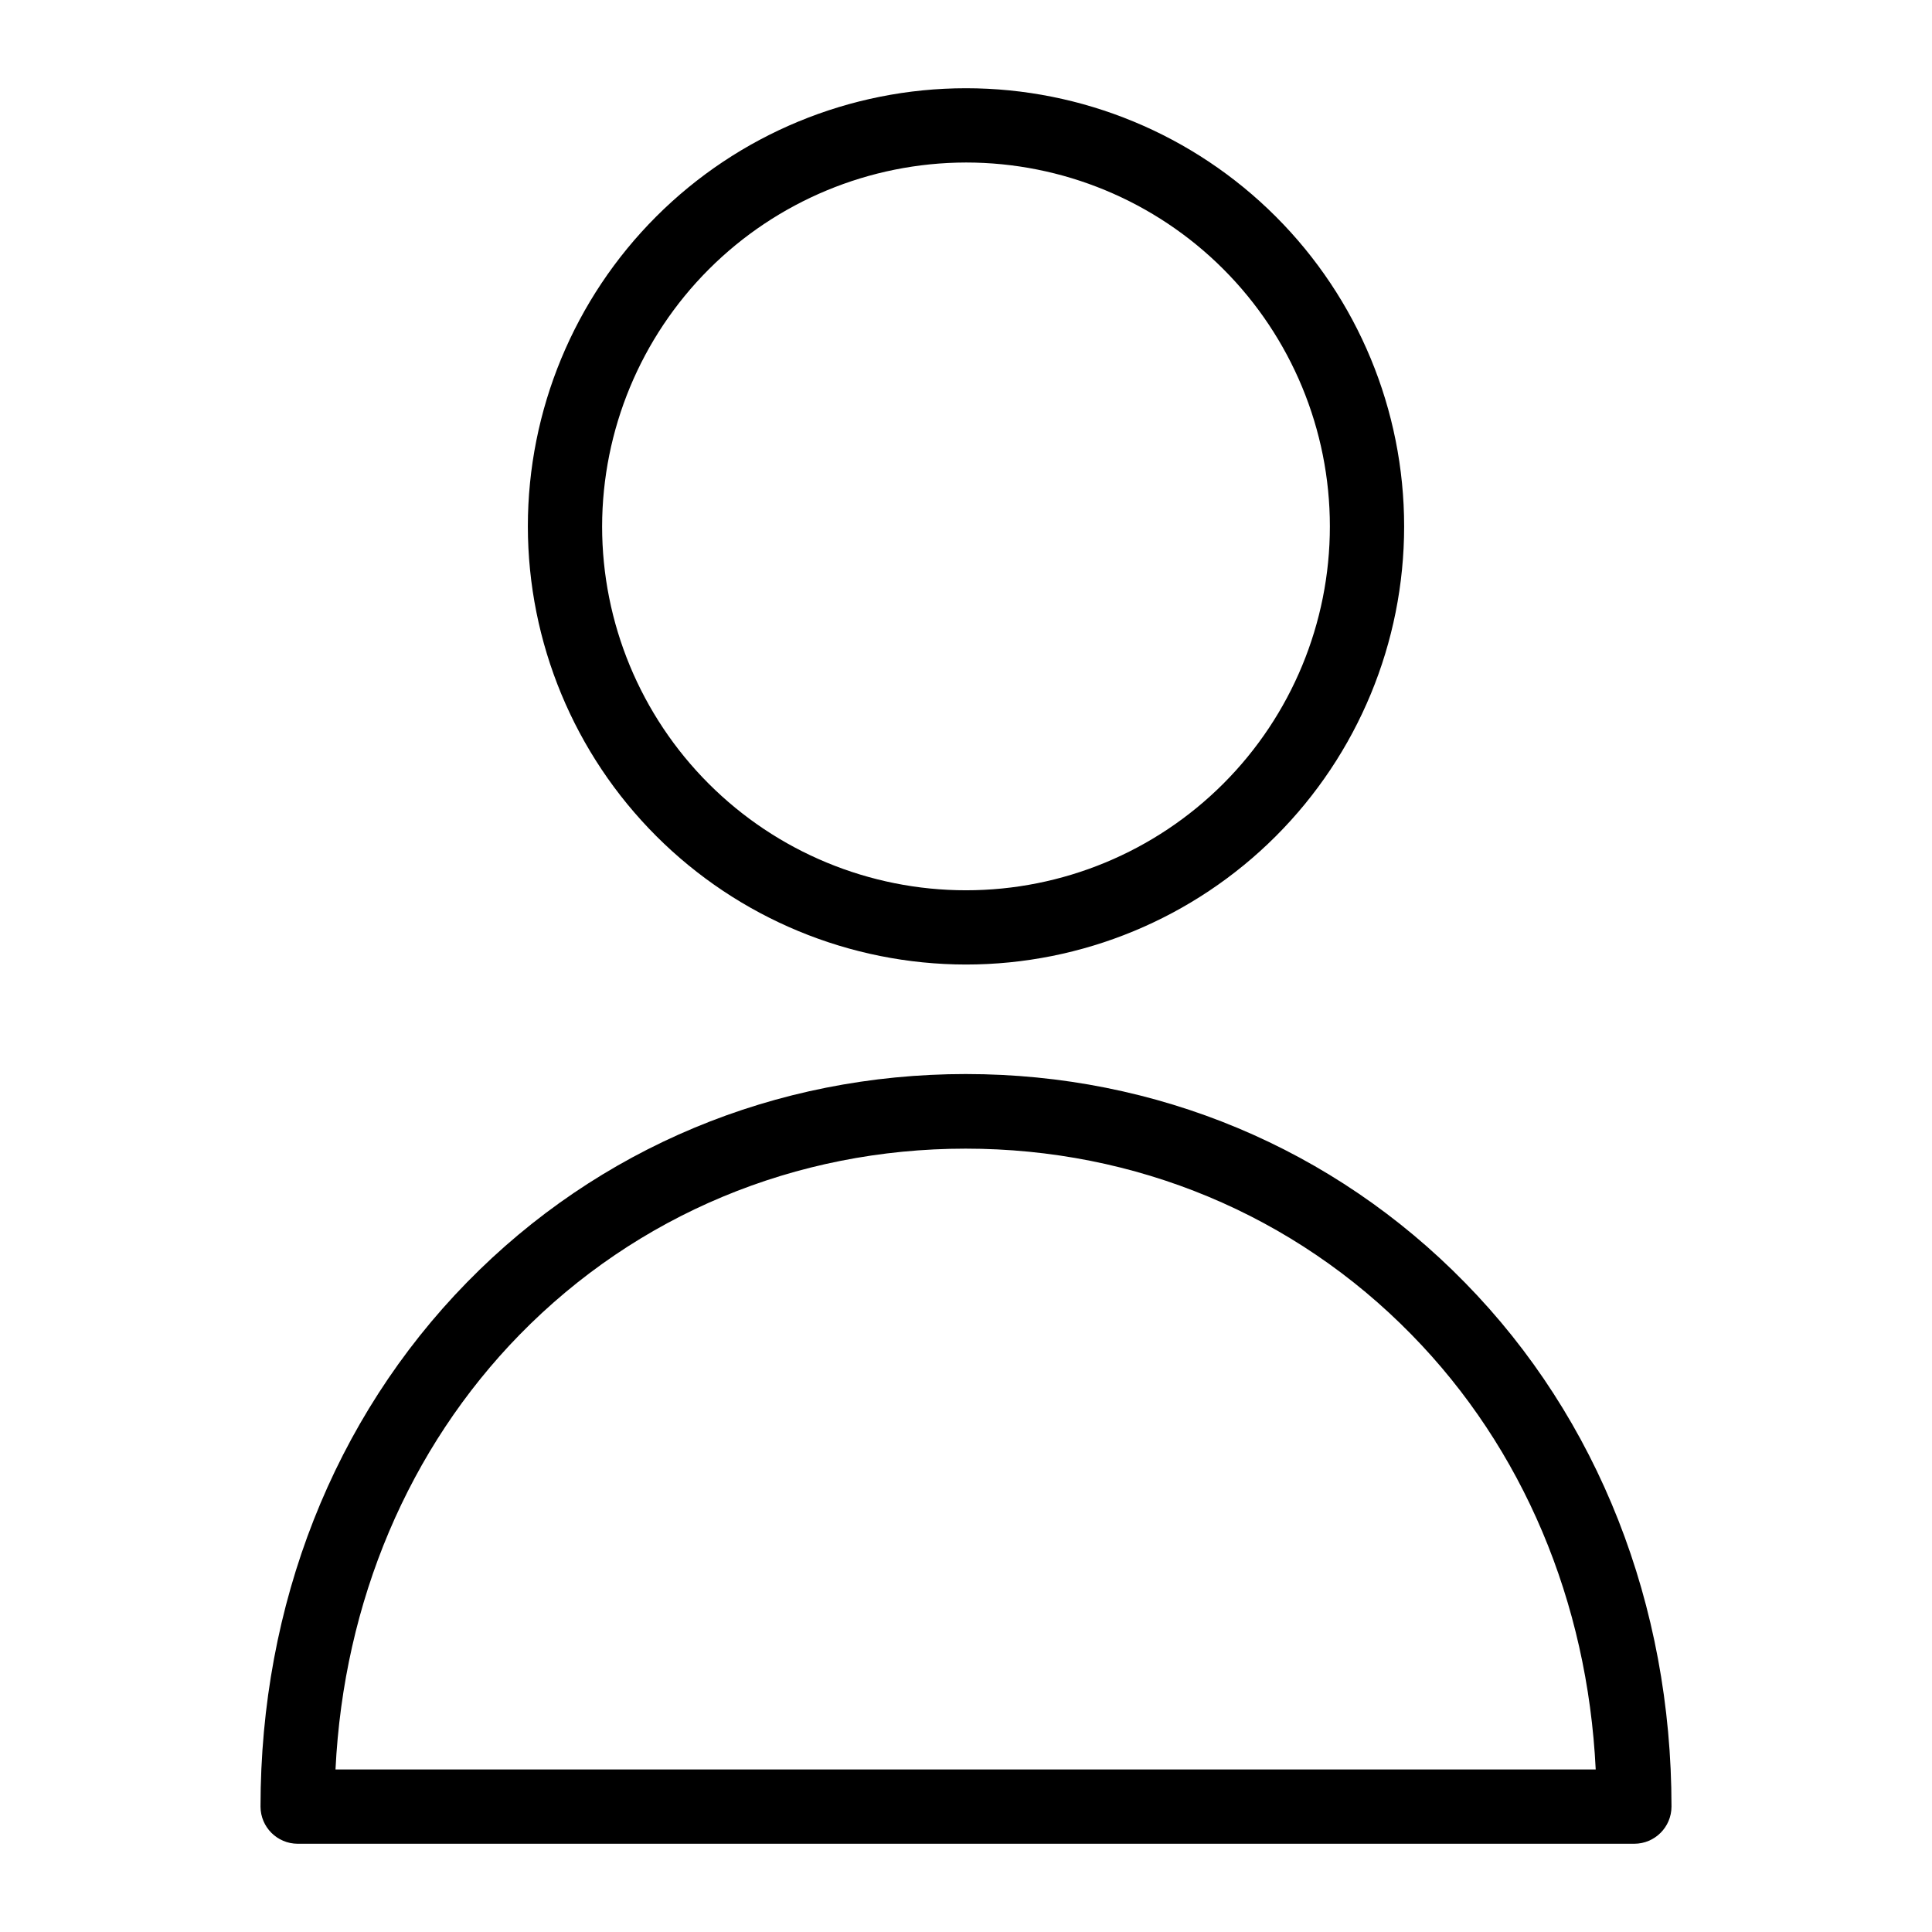
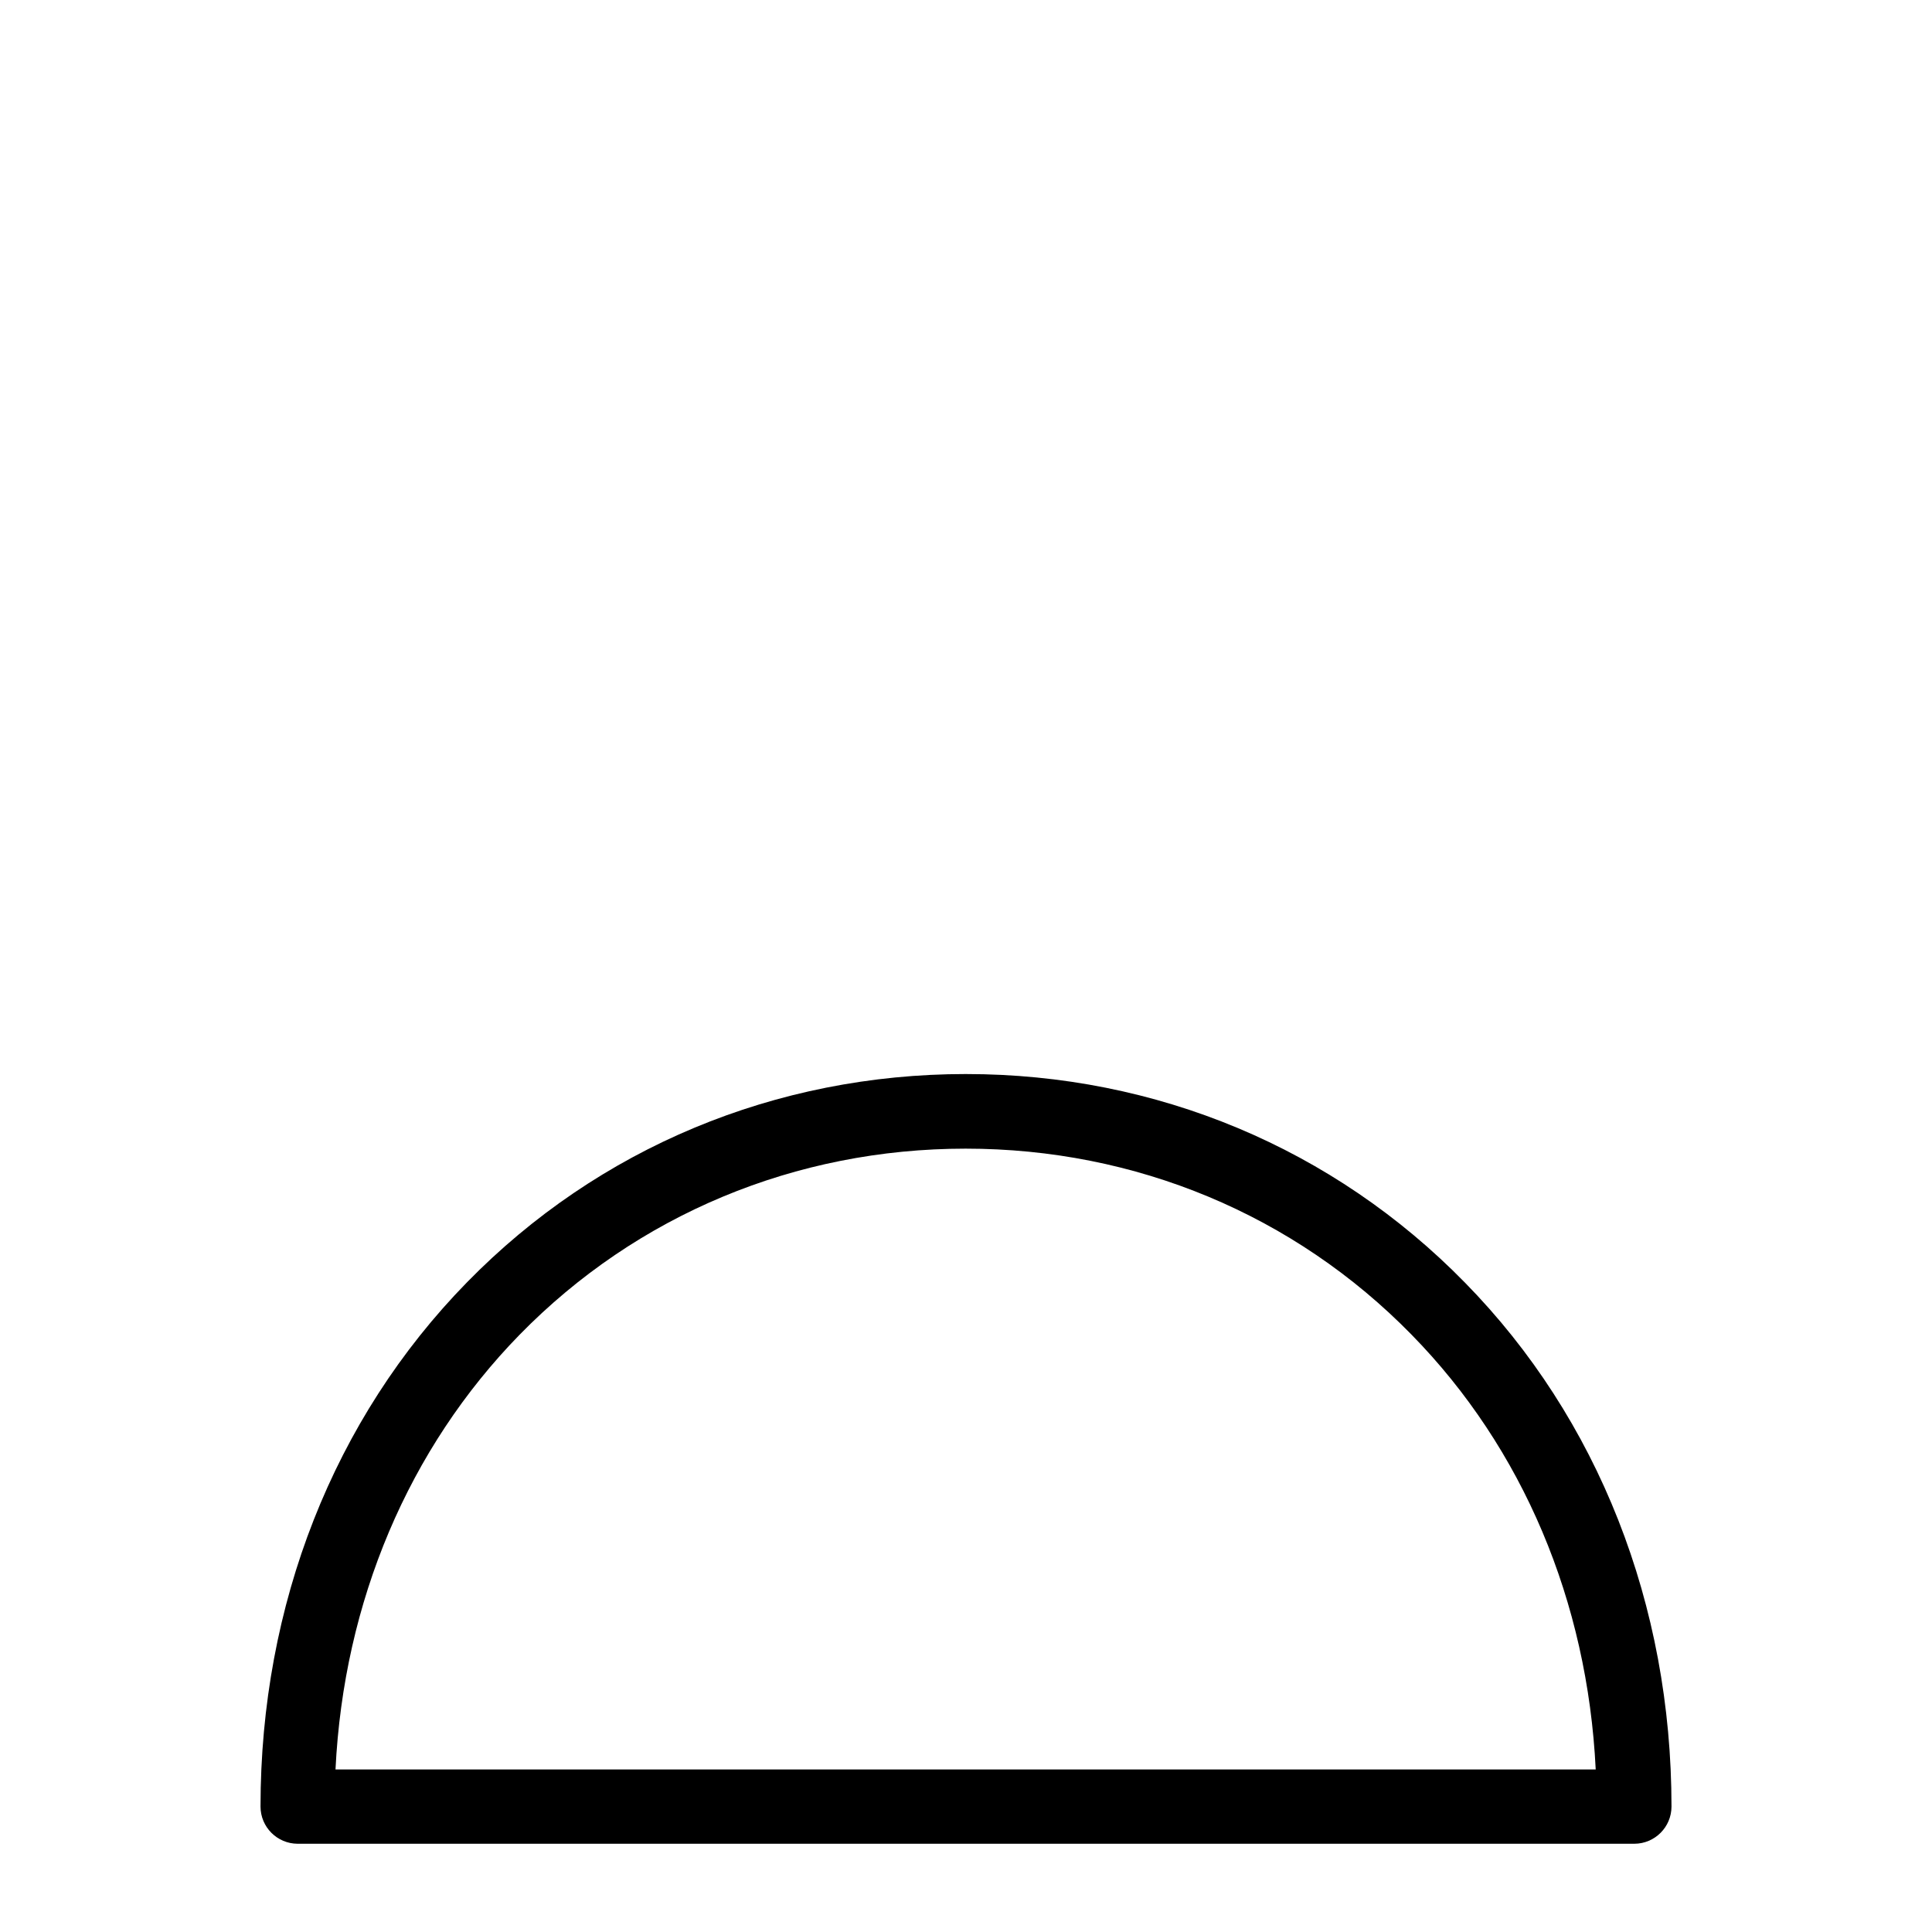
<svg xmlns="http://www.w3.org/2000/svg" fill="#000000" width="800px" height="800px" version="1.1" viewBox="144 144 512 512">
  <g>
-     <path d="m400 399.61c30.793 0 60.328-12.234 82.102-34.008 21.777-21.777 34.008-51.309 34.008-82.105 0-30.793-12.23-60.328-34.008-82.102-21.773-21.777-51.309-34.012-82.102-34.012-30.797 0-60.328 12.234-82.105 34.012-21.773 21.773-34.008 51.309-34.008 82.102 0.023 30.789 12.262 60.309 34.035 82.078 21.77 21.77 51.289 34.012 82.078 34.035zm0-212.54v-0.004c25.574 0 50.102 10.16 68.188 28.246 18.082 18.086 28.242 42.613 28.242 68.188 0 25.574-10.16 50.105-28.242 68.188-18.086 18.086-42.613 28.246-68.188 28.246-25.578 0-50.105-10.16-68.188-28.246-18.086-18.082-28.246-42.613-28.246-68.188 0.043-25.562 10.215-50.066 28.289-68.141 18.078-18.078 42.582-28.25 68.145-28.293z" />
    <path d="m400 428.63c-50.48 0-97.418 19.582-132.25 55.203-35.328 36.113-54.711 85.41-54.711 138.94 0.016 5.426 4.41 9.824 9.84 9.84h354.24c5.43-0.016 9.828-4.414 9.844-9.84 0-53.43-19.387-102.83-54.711-138.84-34.836-35.621-81.773-55.301-132.25-55.301zm-167.09 184.3c2.164-44.477 19.387-85.117 48.805-115.23 31.094-31.785 73.113-49.297 118.18-49.297 45.07-0.004 87.086 17.512 118.18 49.297 29.52 30.109 46.641 70.75 48.805 115.23z" />
  </g>
</svg>